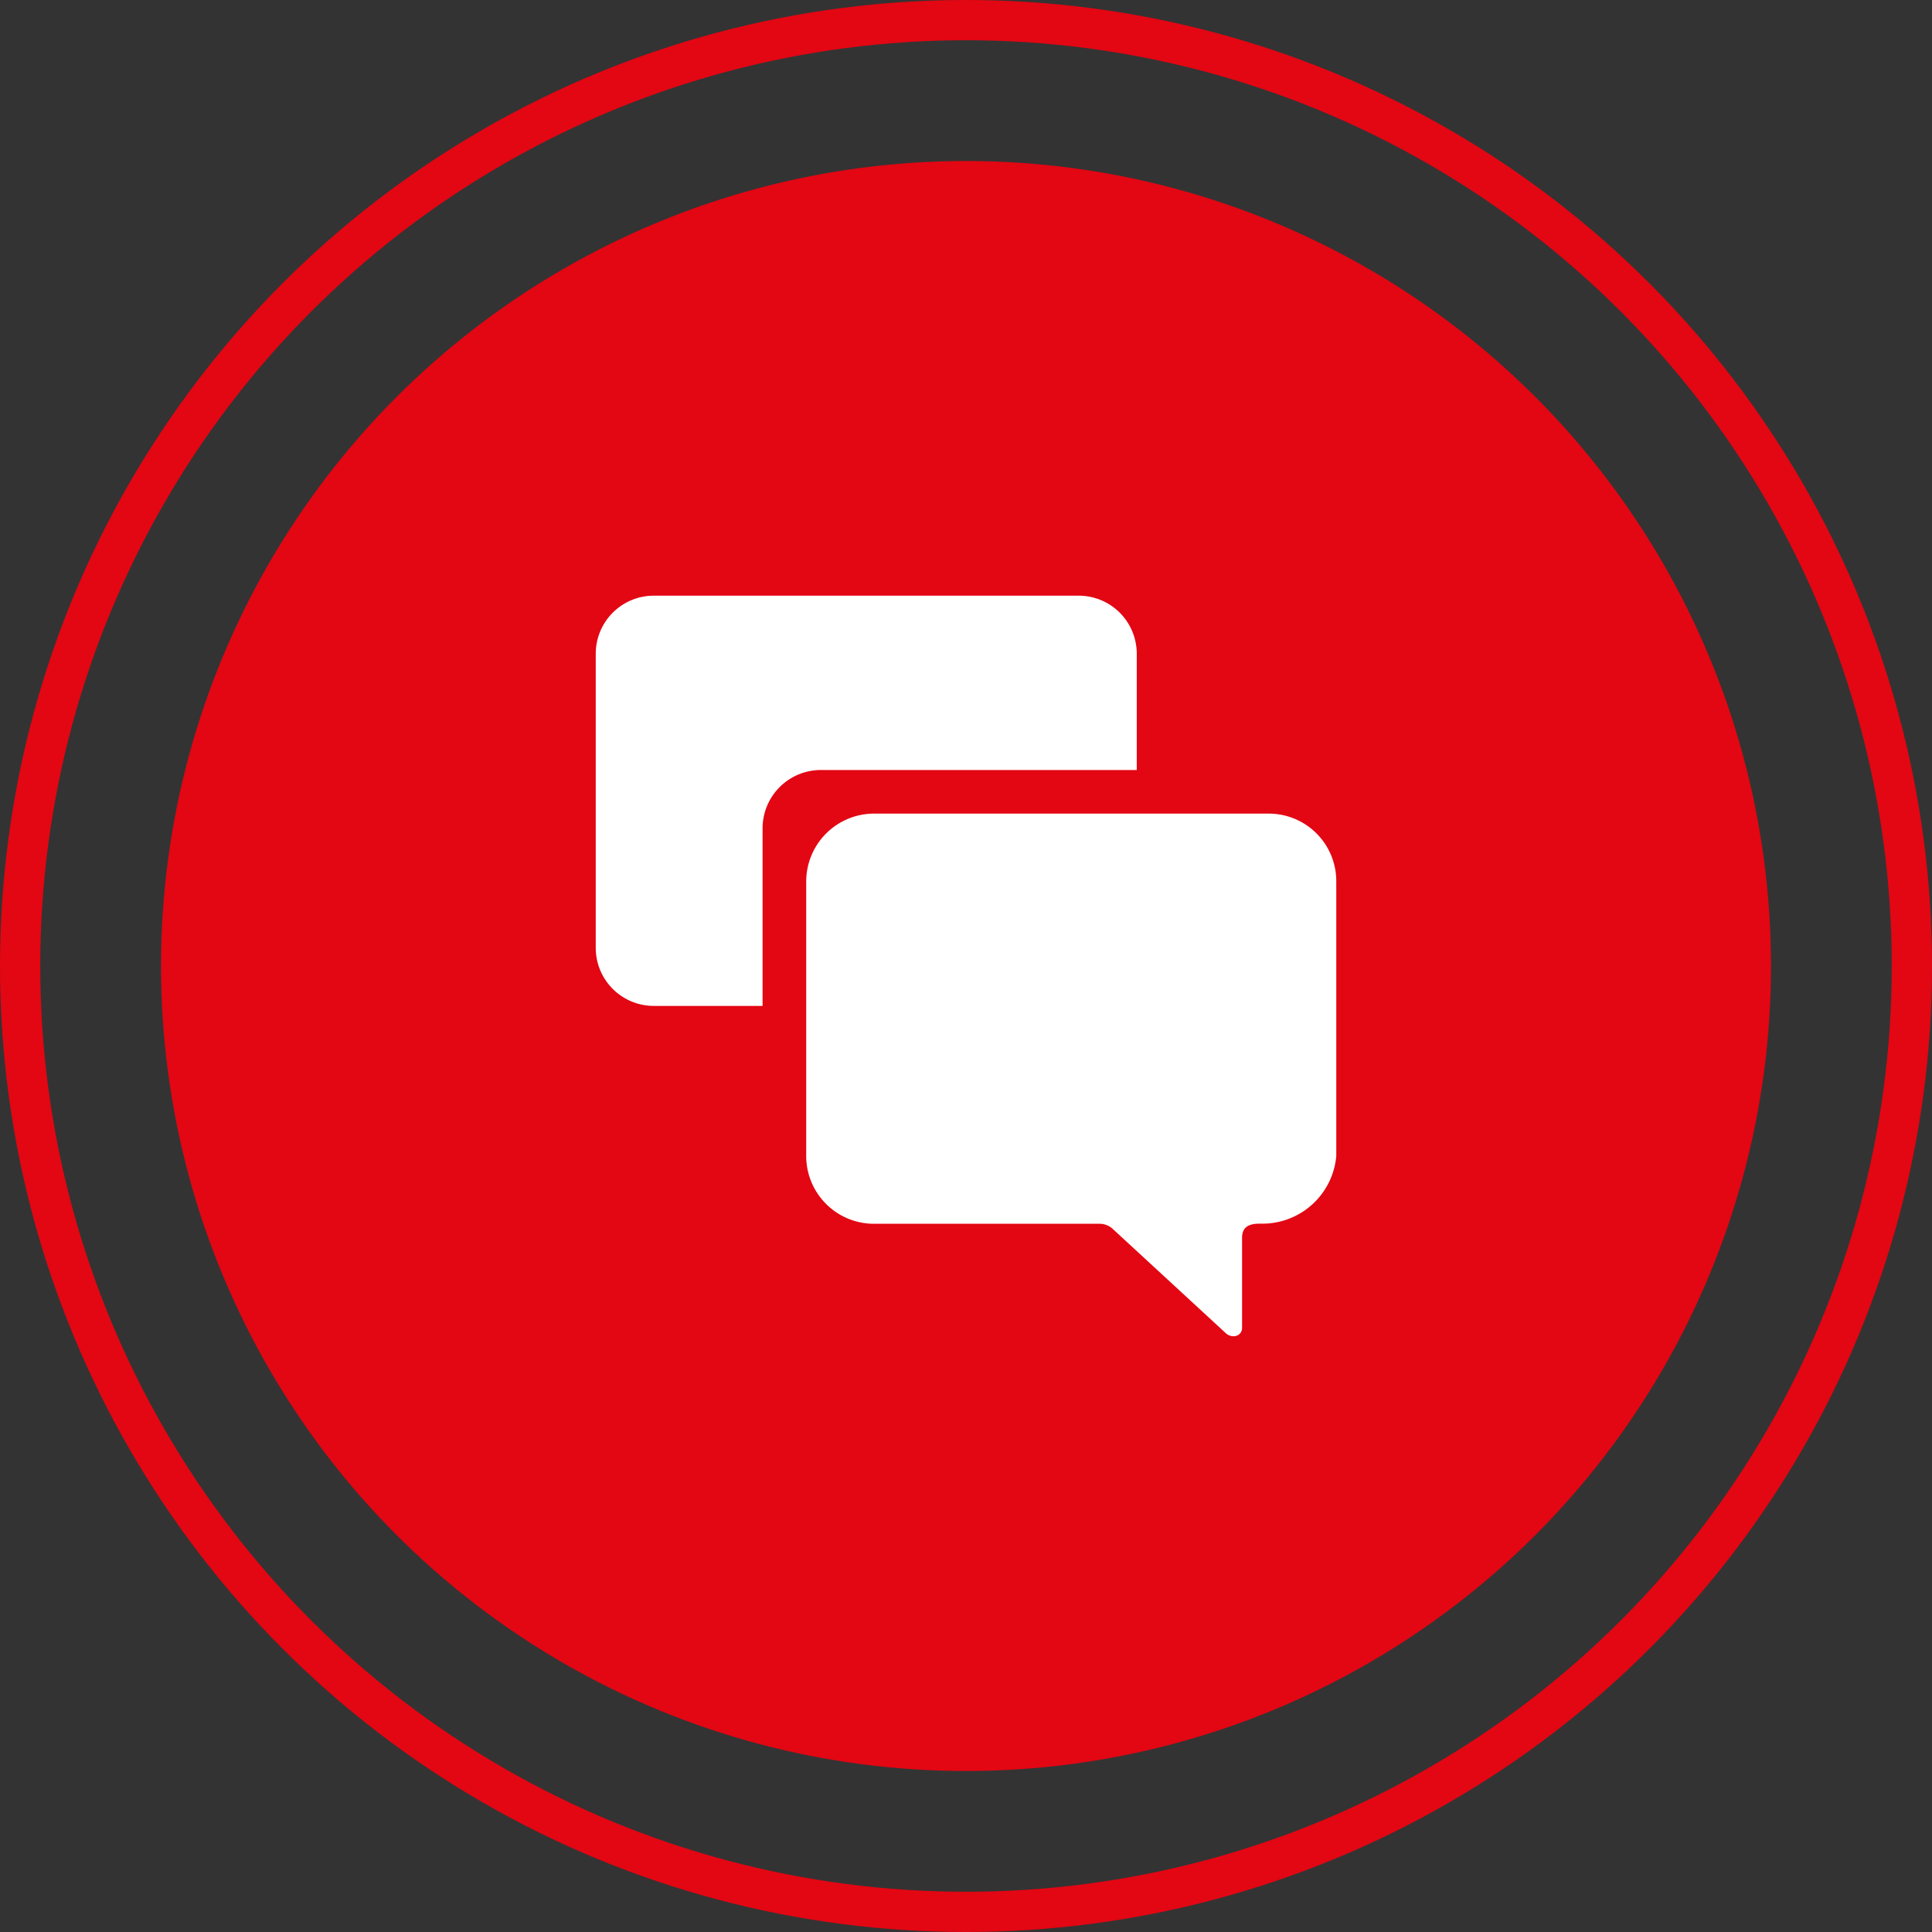
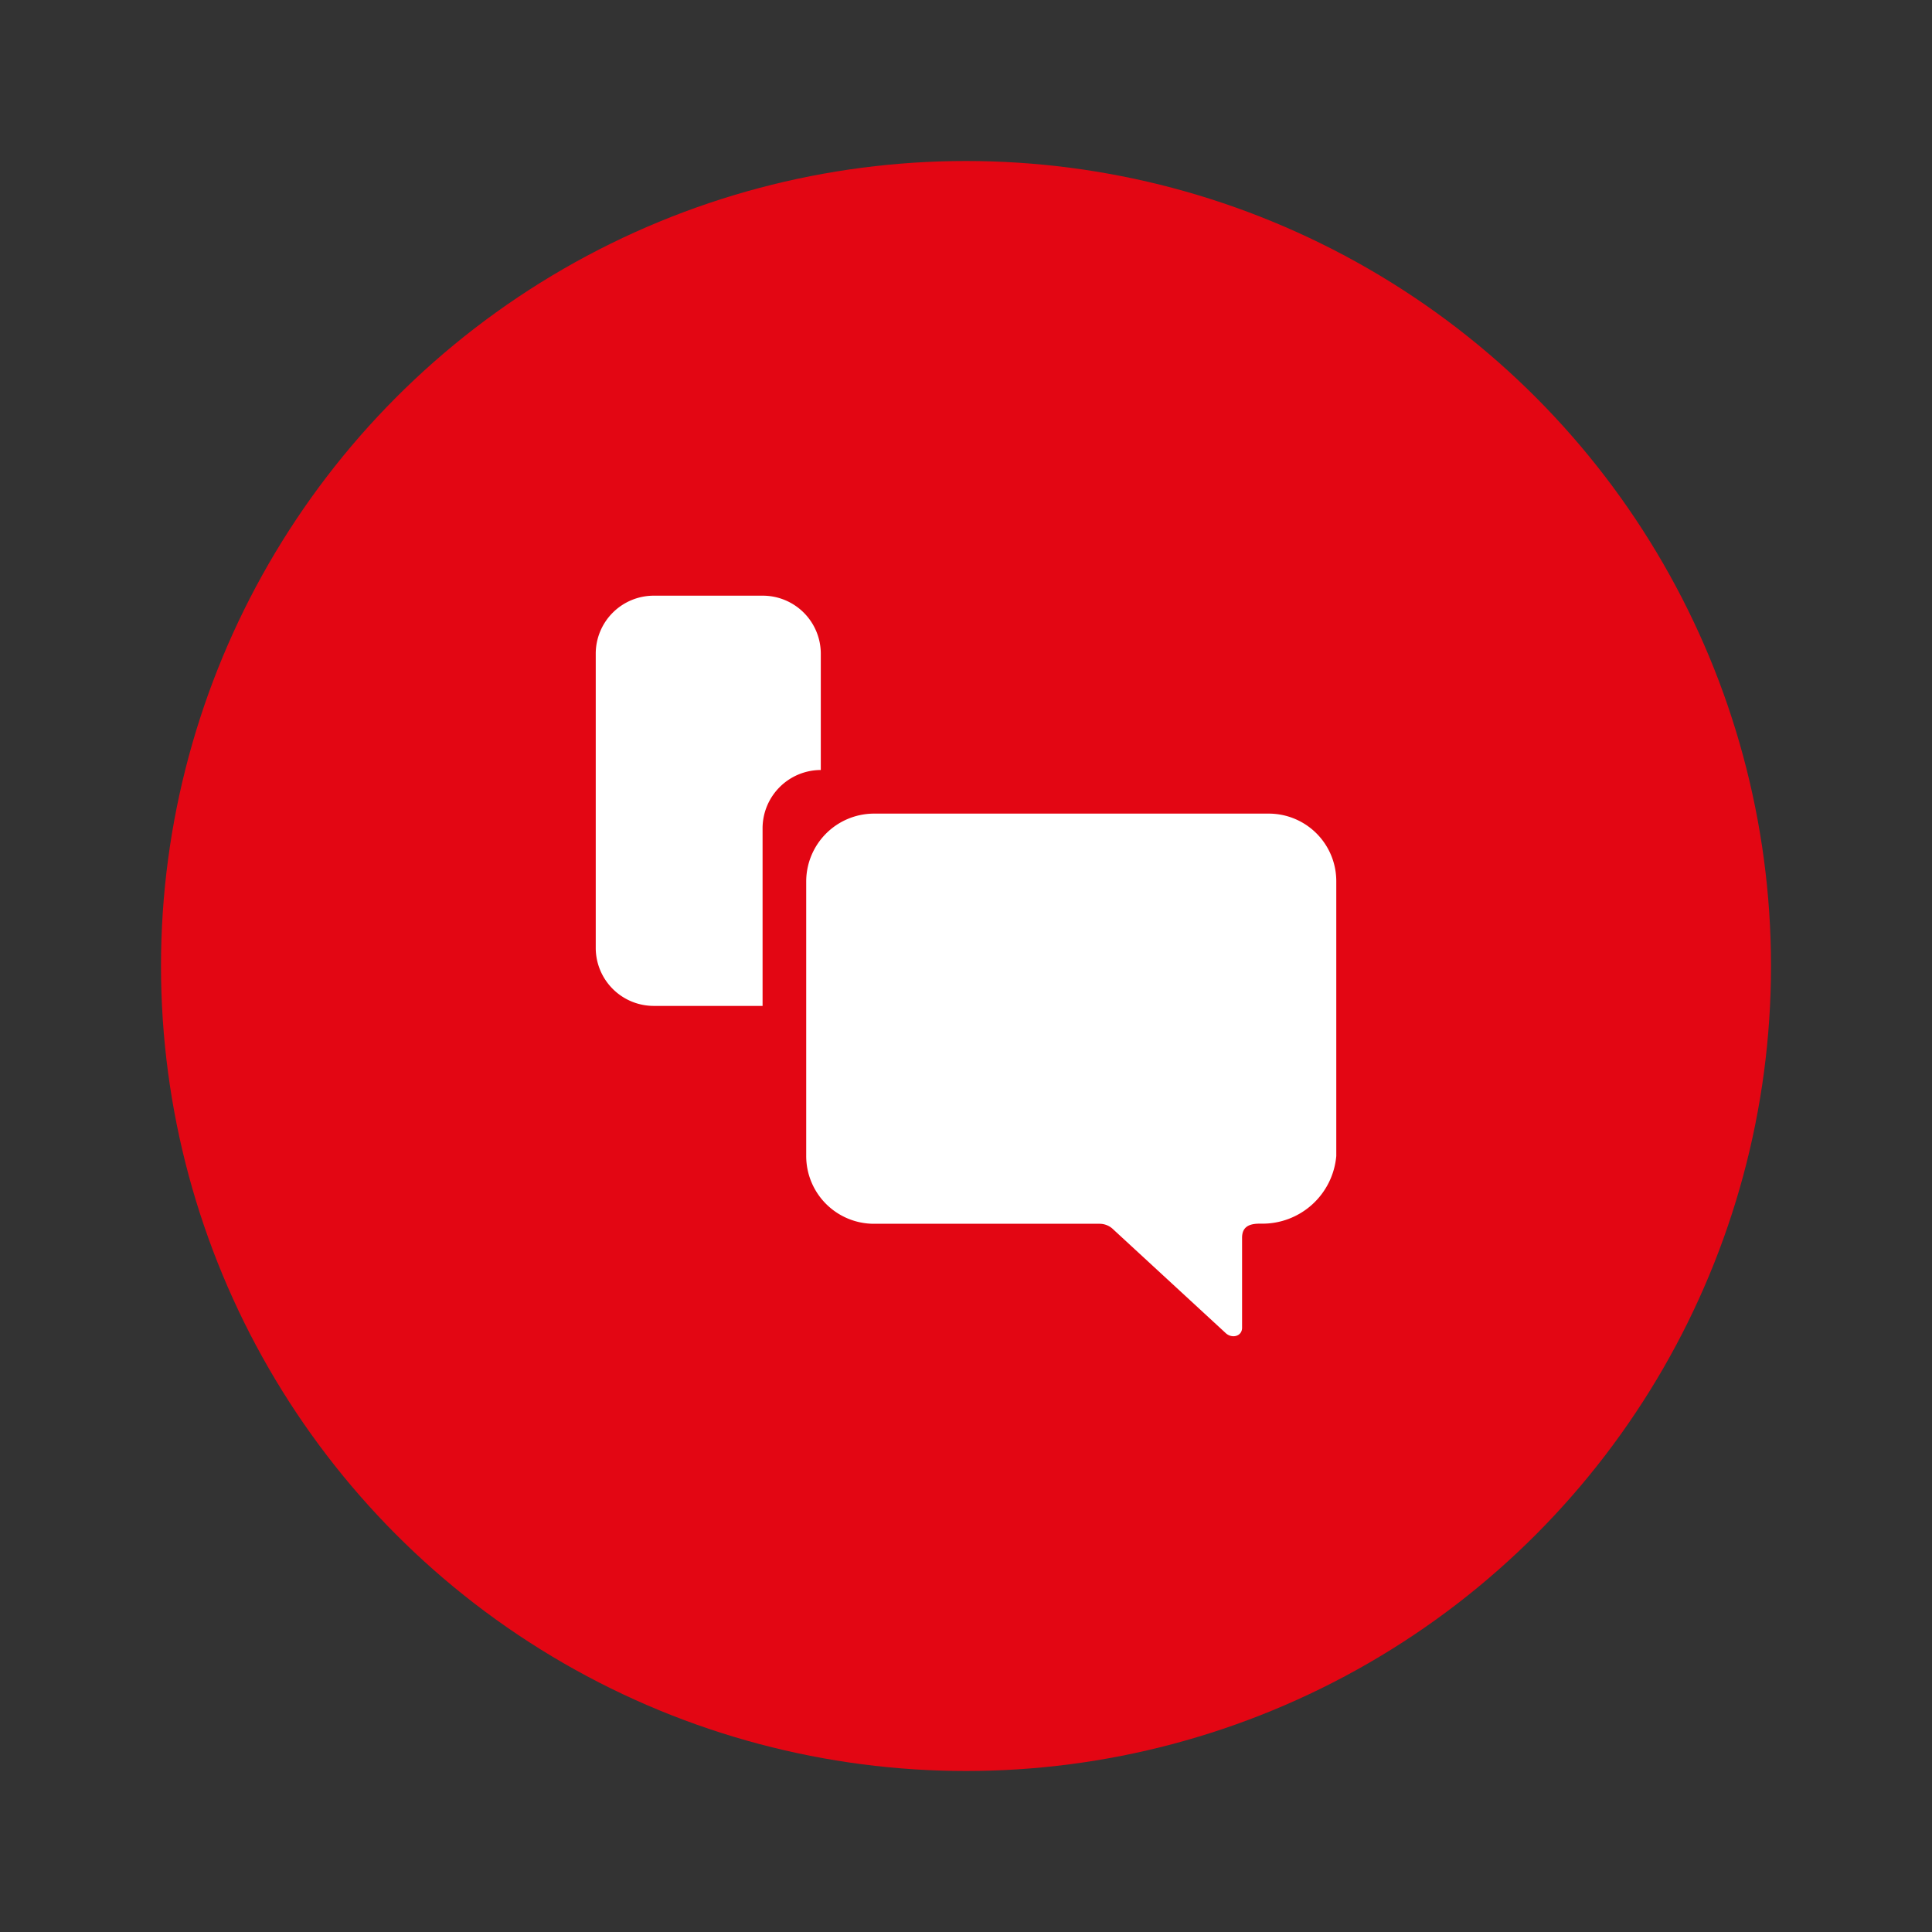
<svg xmlns="http://www.w3.org/2000/svg" width="96" height="96" viewBox="0 0 96 96">
  <rect x="0" y="0" width="96" height="96" fill="#333333" stroke="none" />
  <defs>
    <style>.a,.e{fill:none;}.a{stroke:#e30613;stroke-width:2px;}.b{fill:#e30613;}.c{fill:#fff;}.d{stroke:none;}</style>
  </defs>
  <g transform="translate(-1220 -1476)">
    <g class="a" transform="translate(1220 1476)">
      <circle class="d" cx="48" cy="48" r="48" />
-       <circle class="e" cx="48" cy="48" r="47" />
    </g>
    <circle class="b" cx="40" cy="40" r="40" transform="translate(1228 1484)" />
    <g transform="translate(1246.227 1502.224)">
      <path class="c" d="M34.662,11.981H15.057a3.376,3.376,0,0,0-3.371,3.371V29a3.368,3.368,0,0,0,3.371,3.362H26.275a.967.967,0,0,1,.672.283l5.574,5.14c.31.3.823.177.823-.257V33.056c0-.531.336-.7.867-.7H34.3a3.683,3.683,0,0,0,3.725-3.362V15.352A3.357,3.357,0,0,0,34.662,11.981Z" transform="translate(2.147 2.223)" />
-       <path class="c" d="M14.558,12.037h15.7V6.259a2.885,2.885,0,0,0-2.884-2.884H6.259A2.885,2.885,0,0,0,3.375,6.259V20.875a2.885,2.885,0,0,0,2.884,2.884h5.406V14.921A2.9,2.9,0,0,1,14.558,12.037Z" transform="translate(0)" />
+       <path class="c" d="M14.558,12.037V6.259a2.885,2.885,0,0,0-2.884-2.884H6.259A2.885,2.885,0,0,0,3.375,6.259V20.875a2.885,2.885,0,0,0,2.884,2.884h5.406V14.921A2.9,2.9,0,0,1,14.558,12.037Z" transform="translate(0)" />
    </g>
  </g>
</svg>